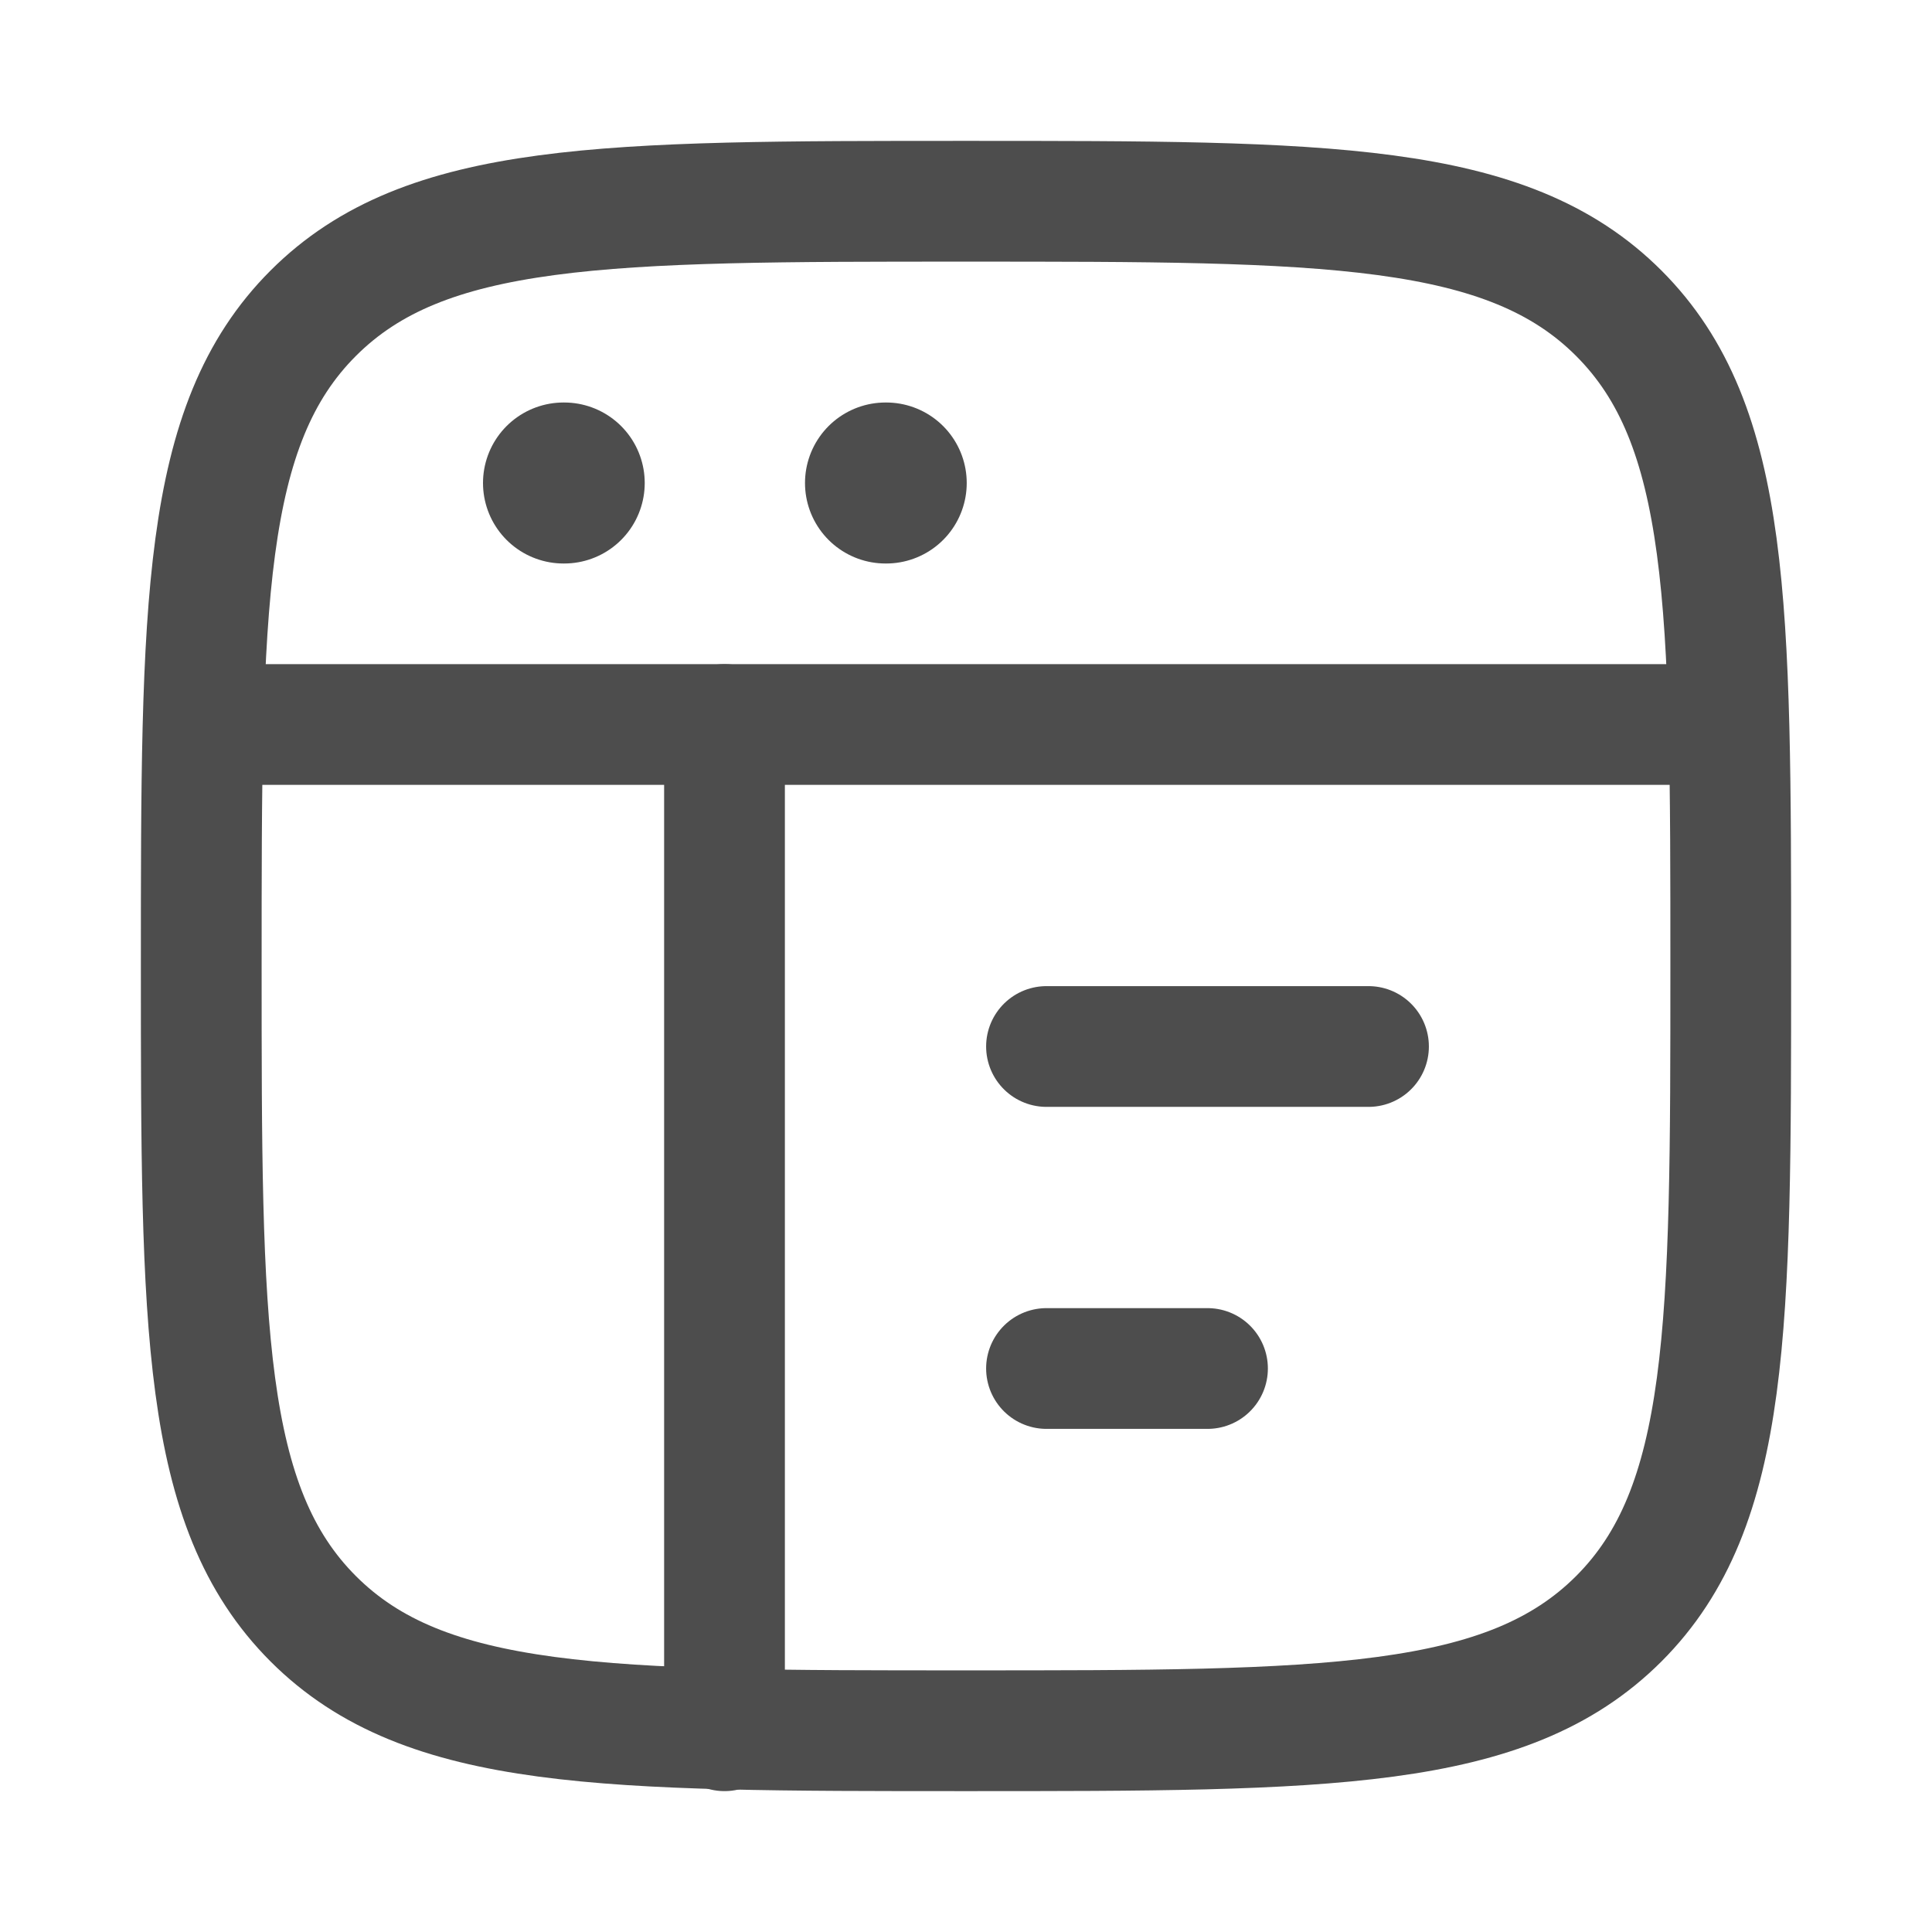
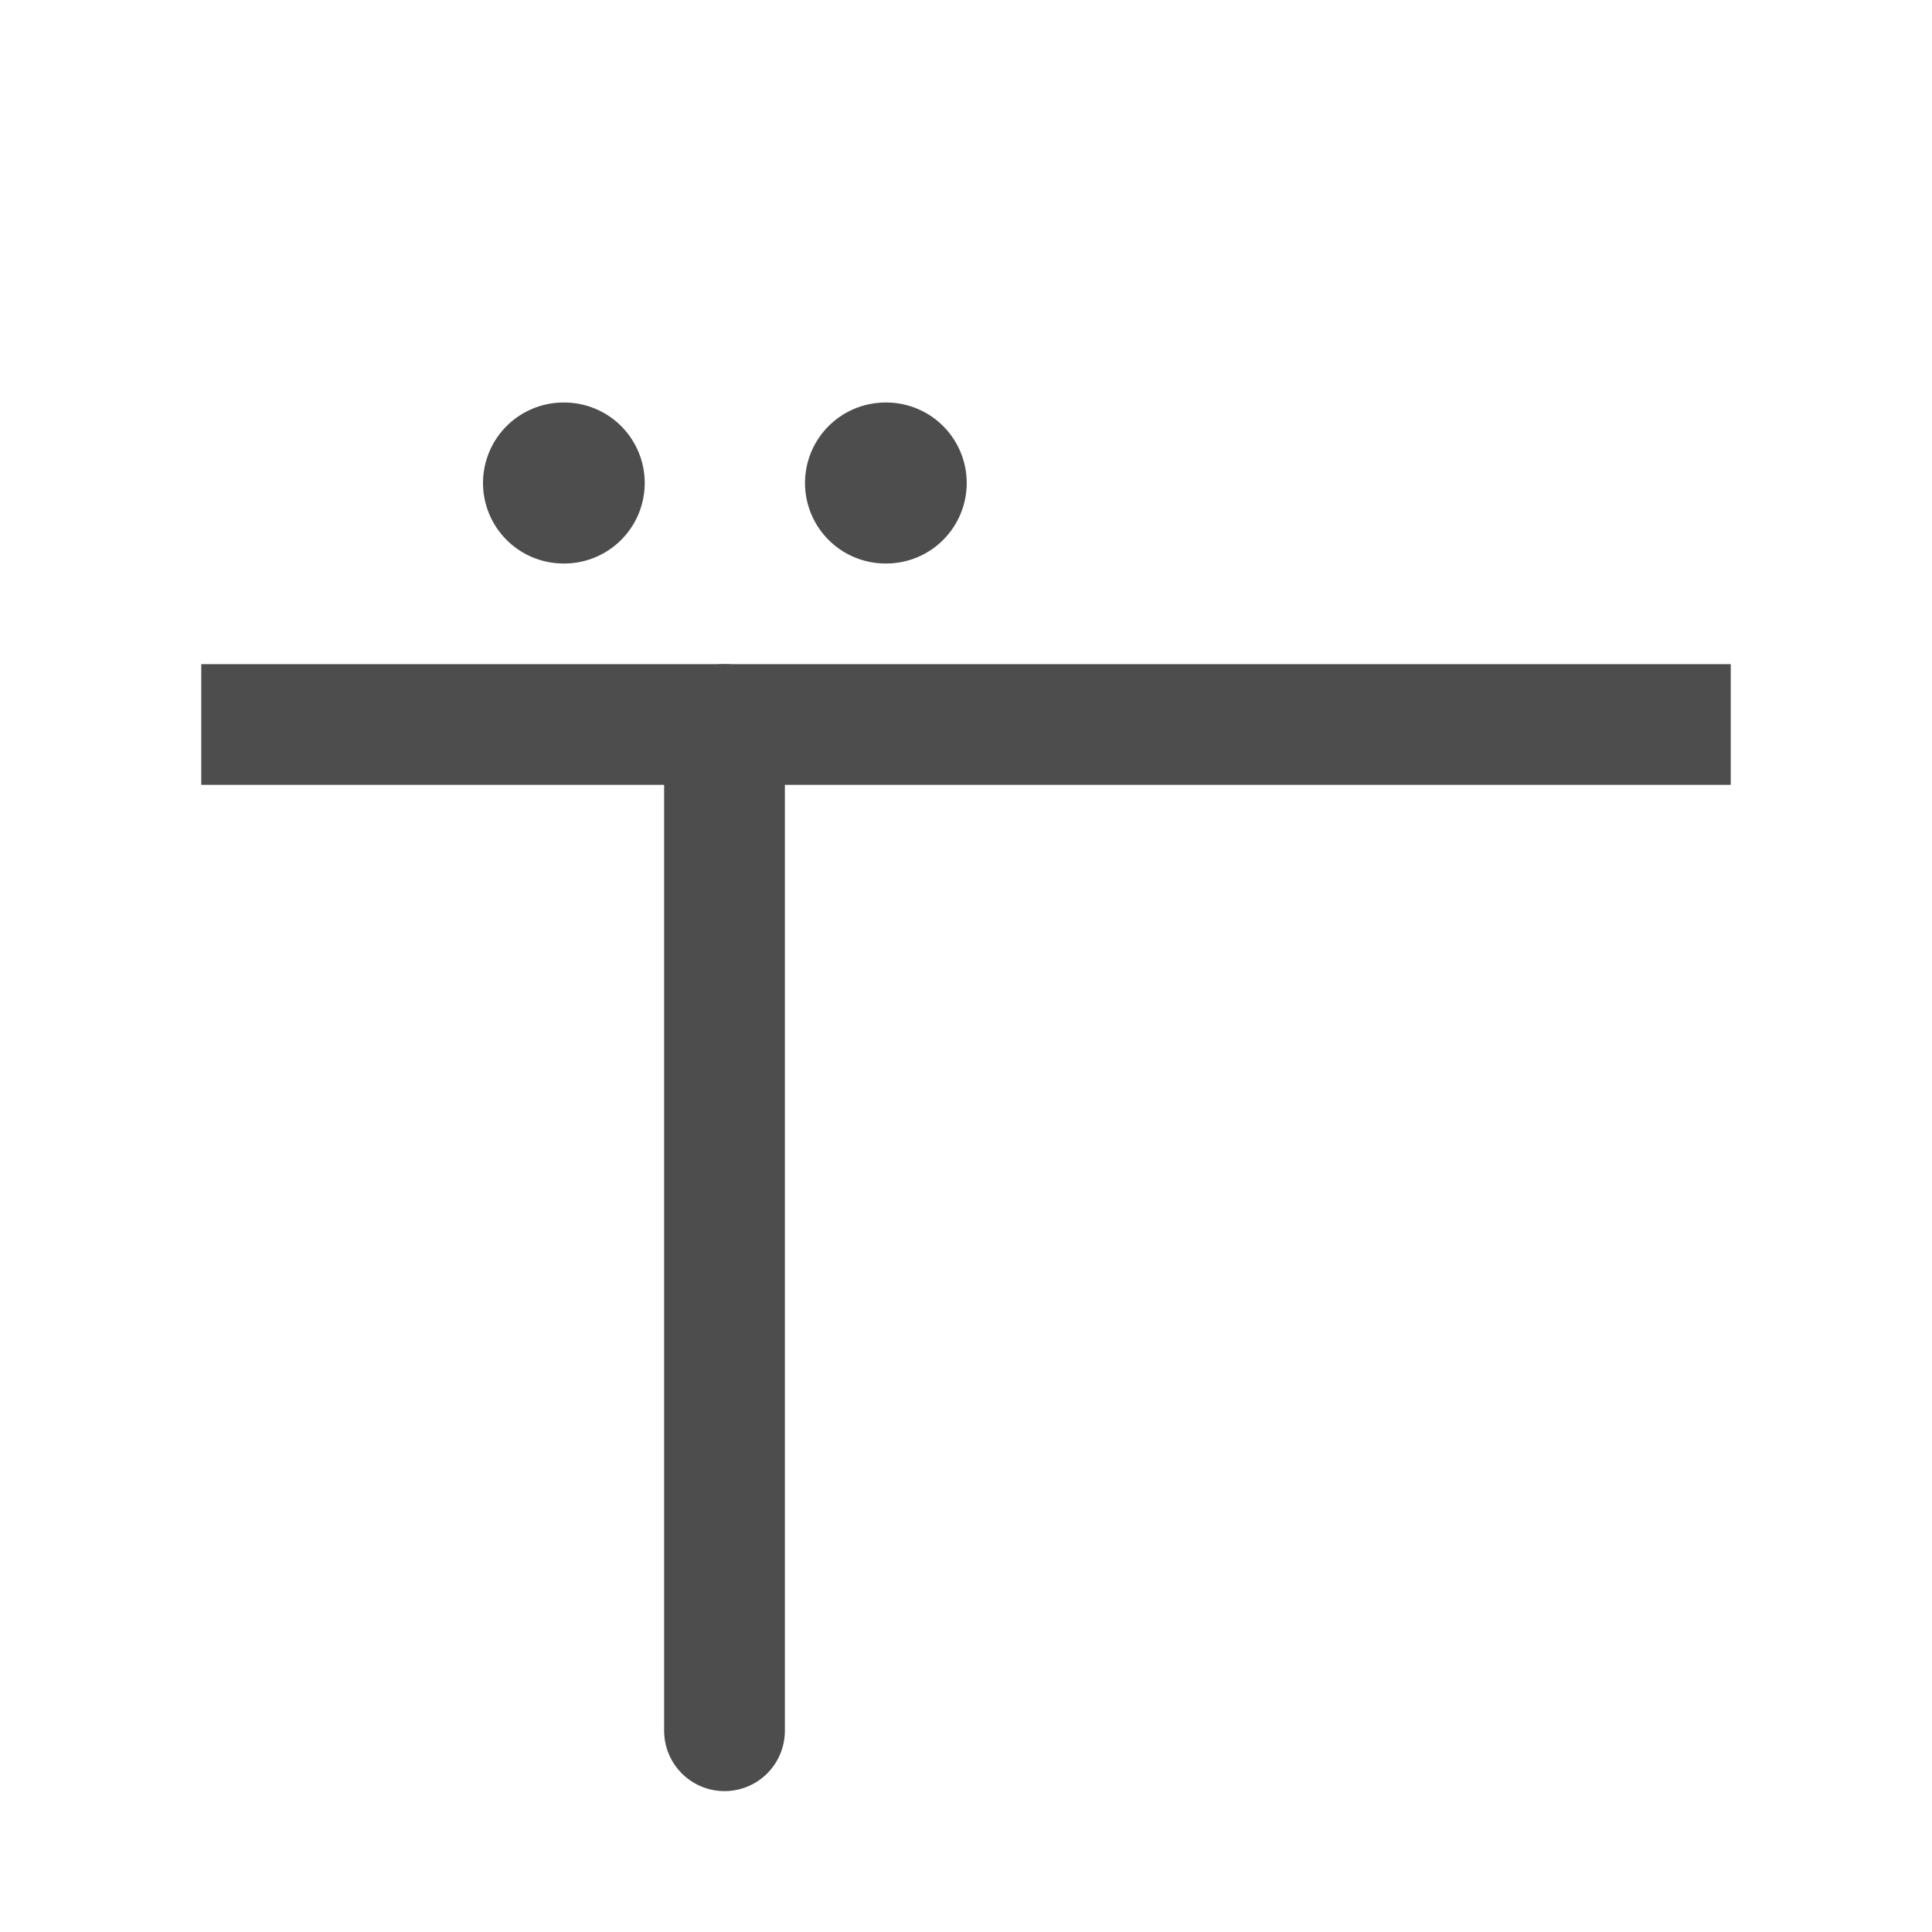
<svg xmlns="http://www.w3.org/2000/svg" width="24" height="24" fill="none" viewBox="0 0 24 24">
-   <path stroke="#4D4D4D" stroke-width="1.5" d="M2.5 12c0-4.478 0-6.718 1.391-8.109S7.521 2.5 12 2.5c4.478 0 6.718 0 8.109 1.391S21.5 7.521 21.5 12c0 4.478 0 6.718-1.391 8.109C18.717 21.5 16.479 21.5 12 21.5c-4.478 0-6.718 0-8.109-1.391C2.5 18.717 2.5 16.479 2.5 12Z" />
  <path stroke="#4D4D4D" stroke-linejoin="round" stroke-width="1.5" d="M2.5 9h19" />
-   <path stroke="#4D4D4D" stroke-linecap="round" stroke-linejoin="round" stroke-width="1.5" d="M13 13h4m-4 4h2" />
  <path stroke="#4D4D4D" stroke-linecap="round" stroke-linejoin="round" stroke-width="2" d="M7 6h.009M11 6h.009" />
  <path stroke="#4D4D4D" stroke-linecap="round" stroke-linejoin="round" stroke-width="1.5" d="M9 9v12.5" />
</svg>